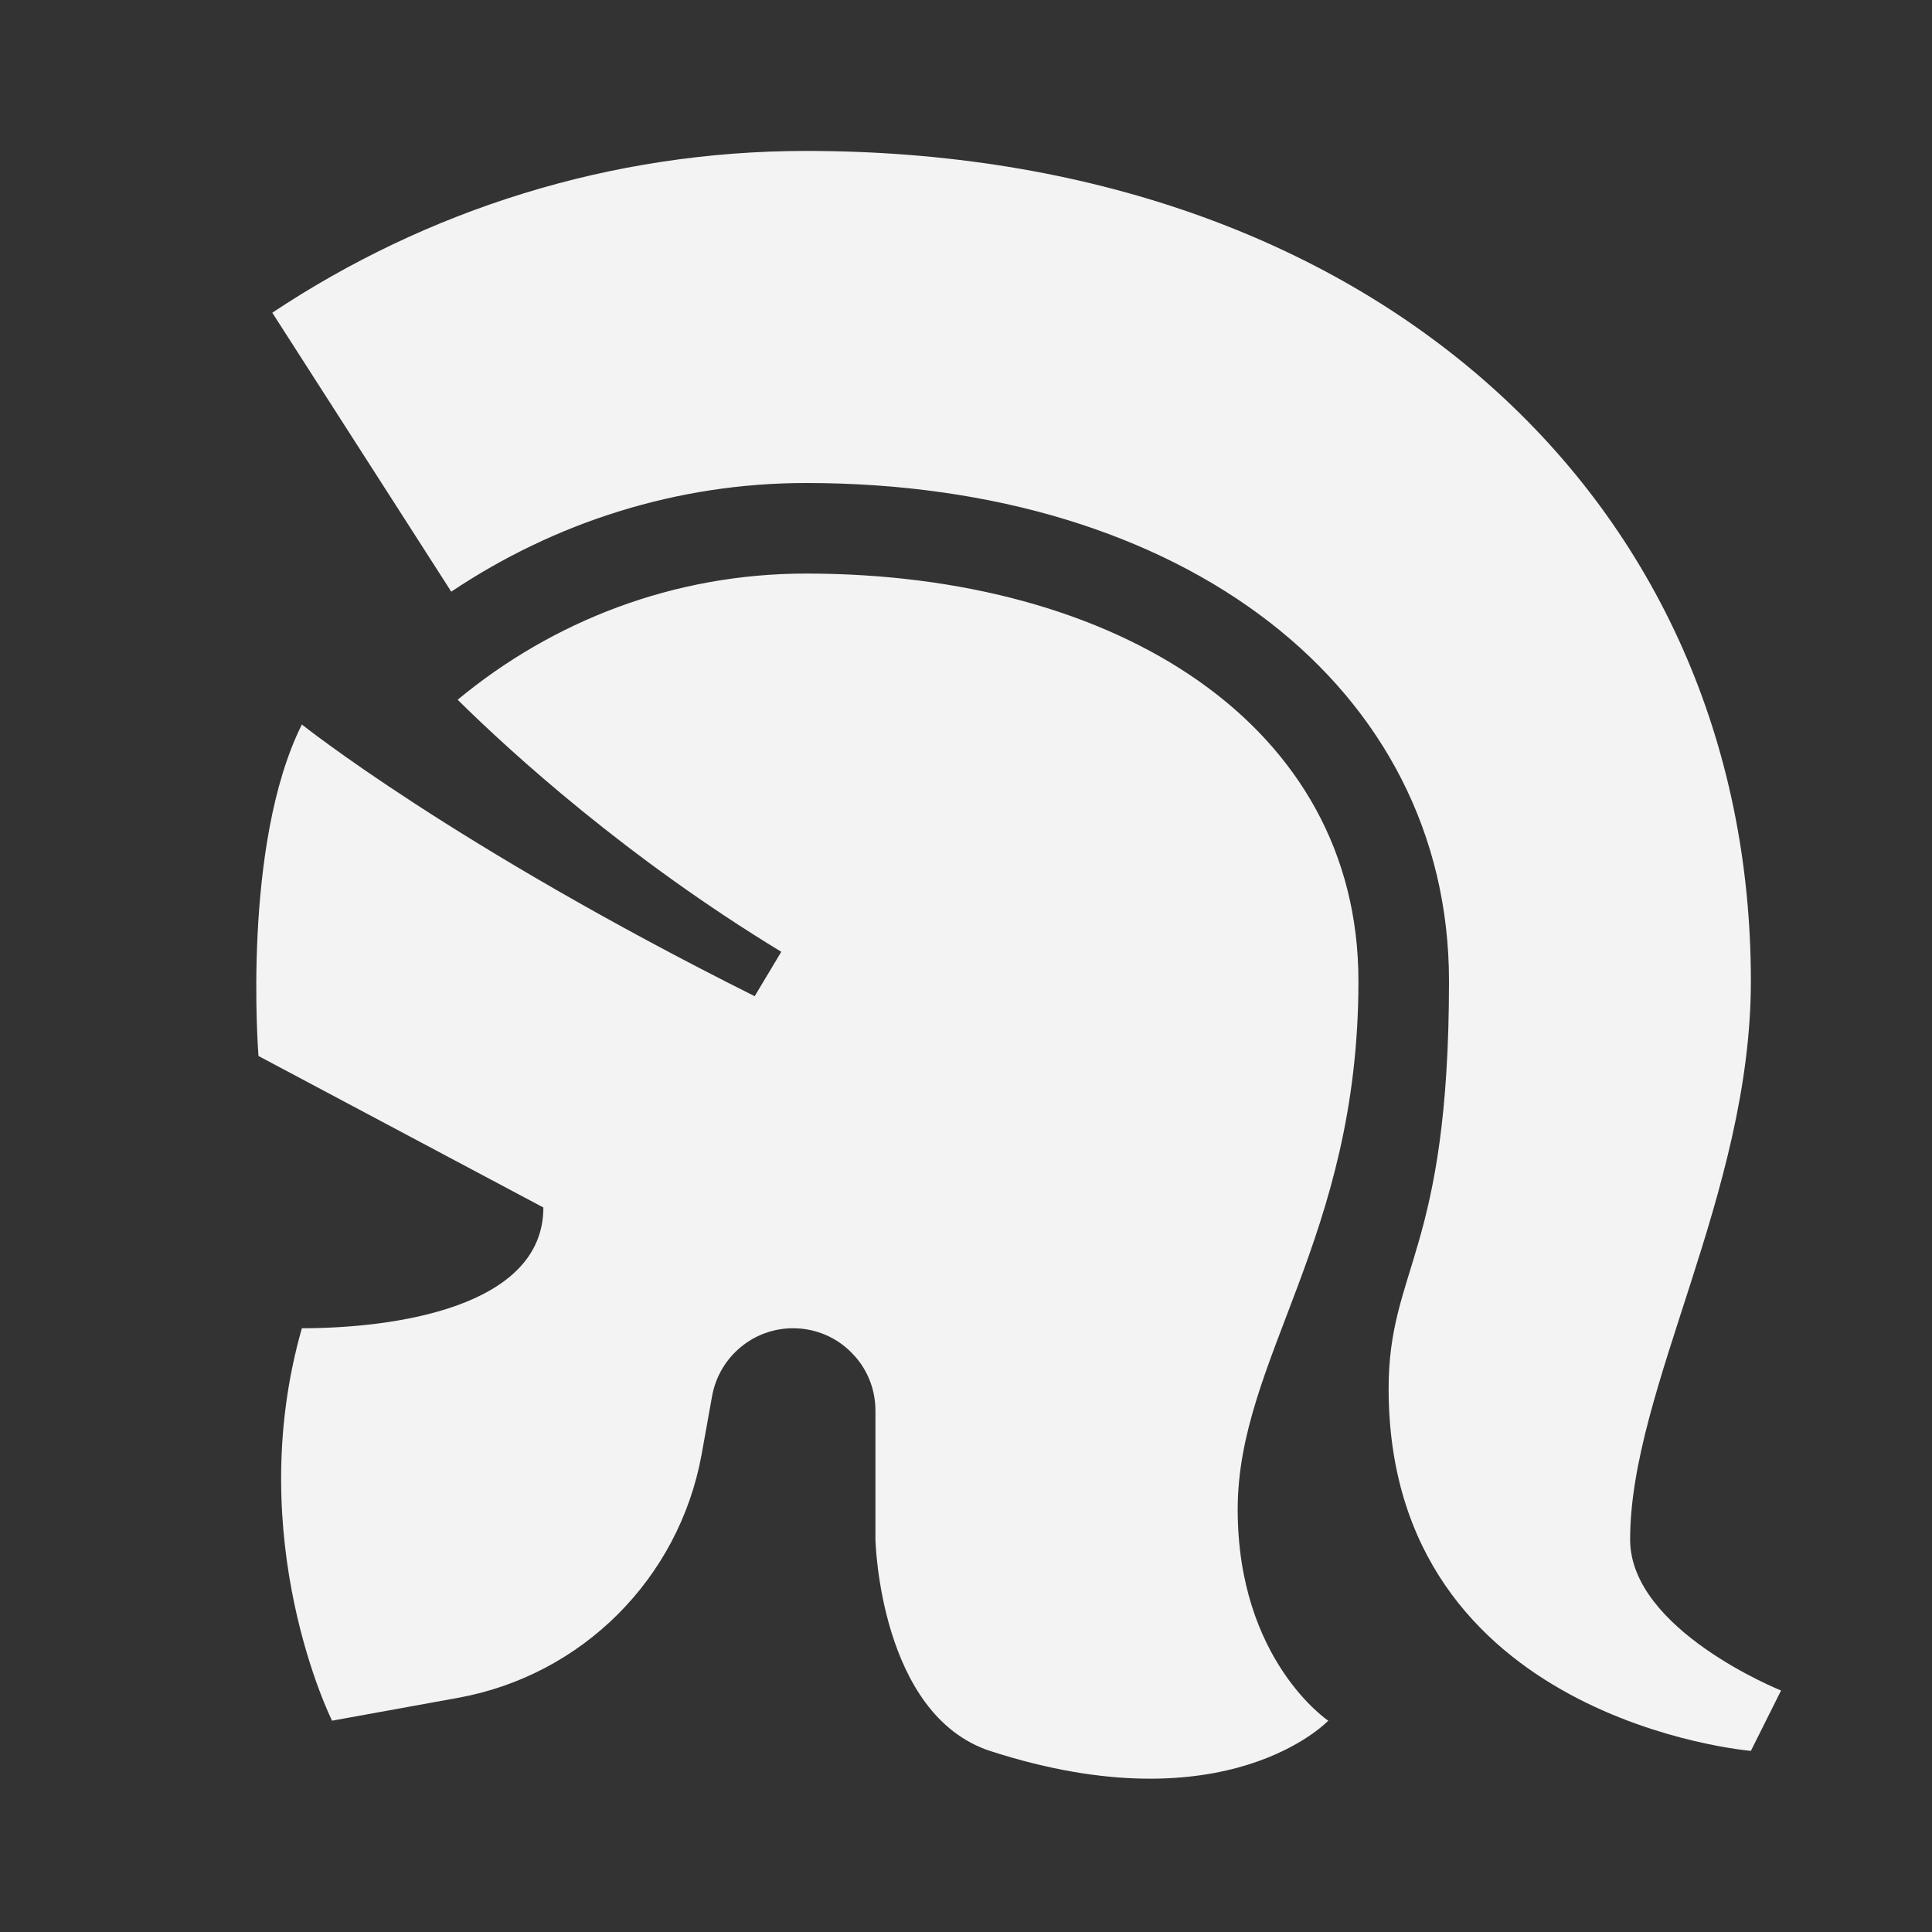
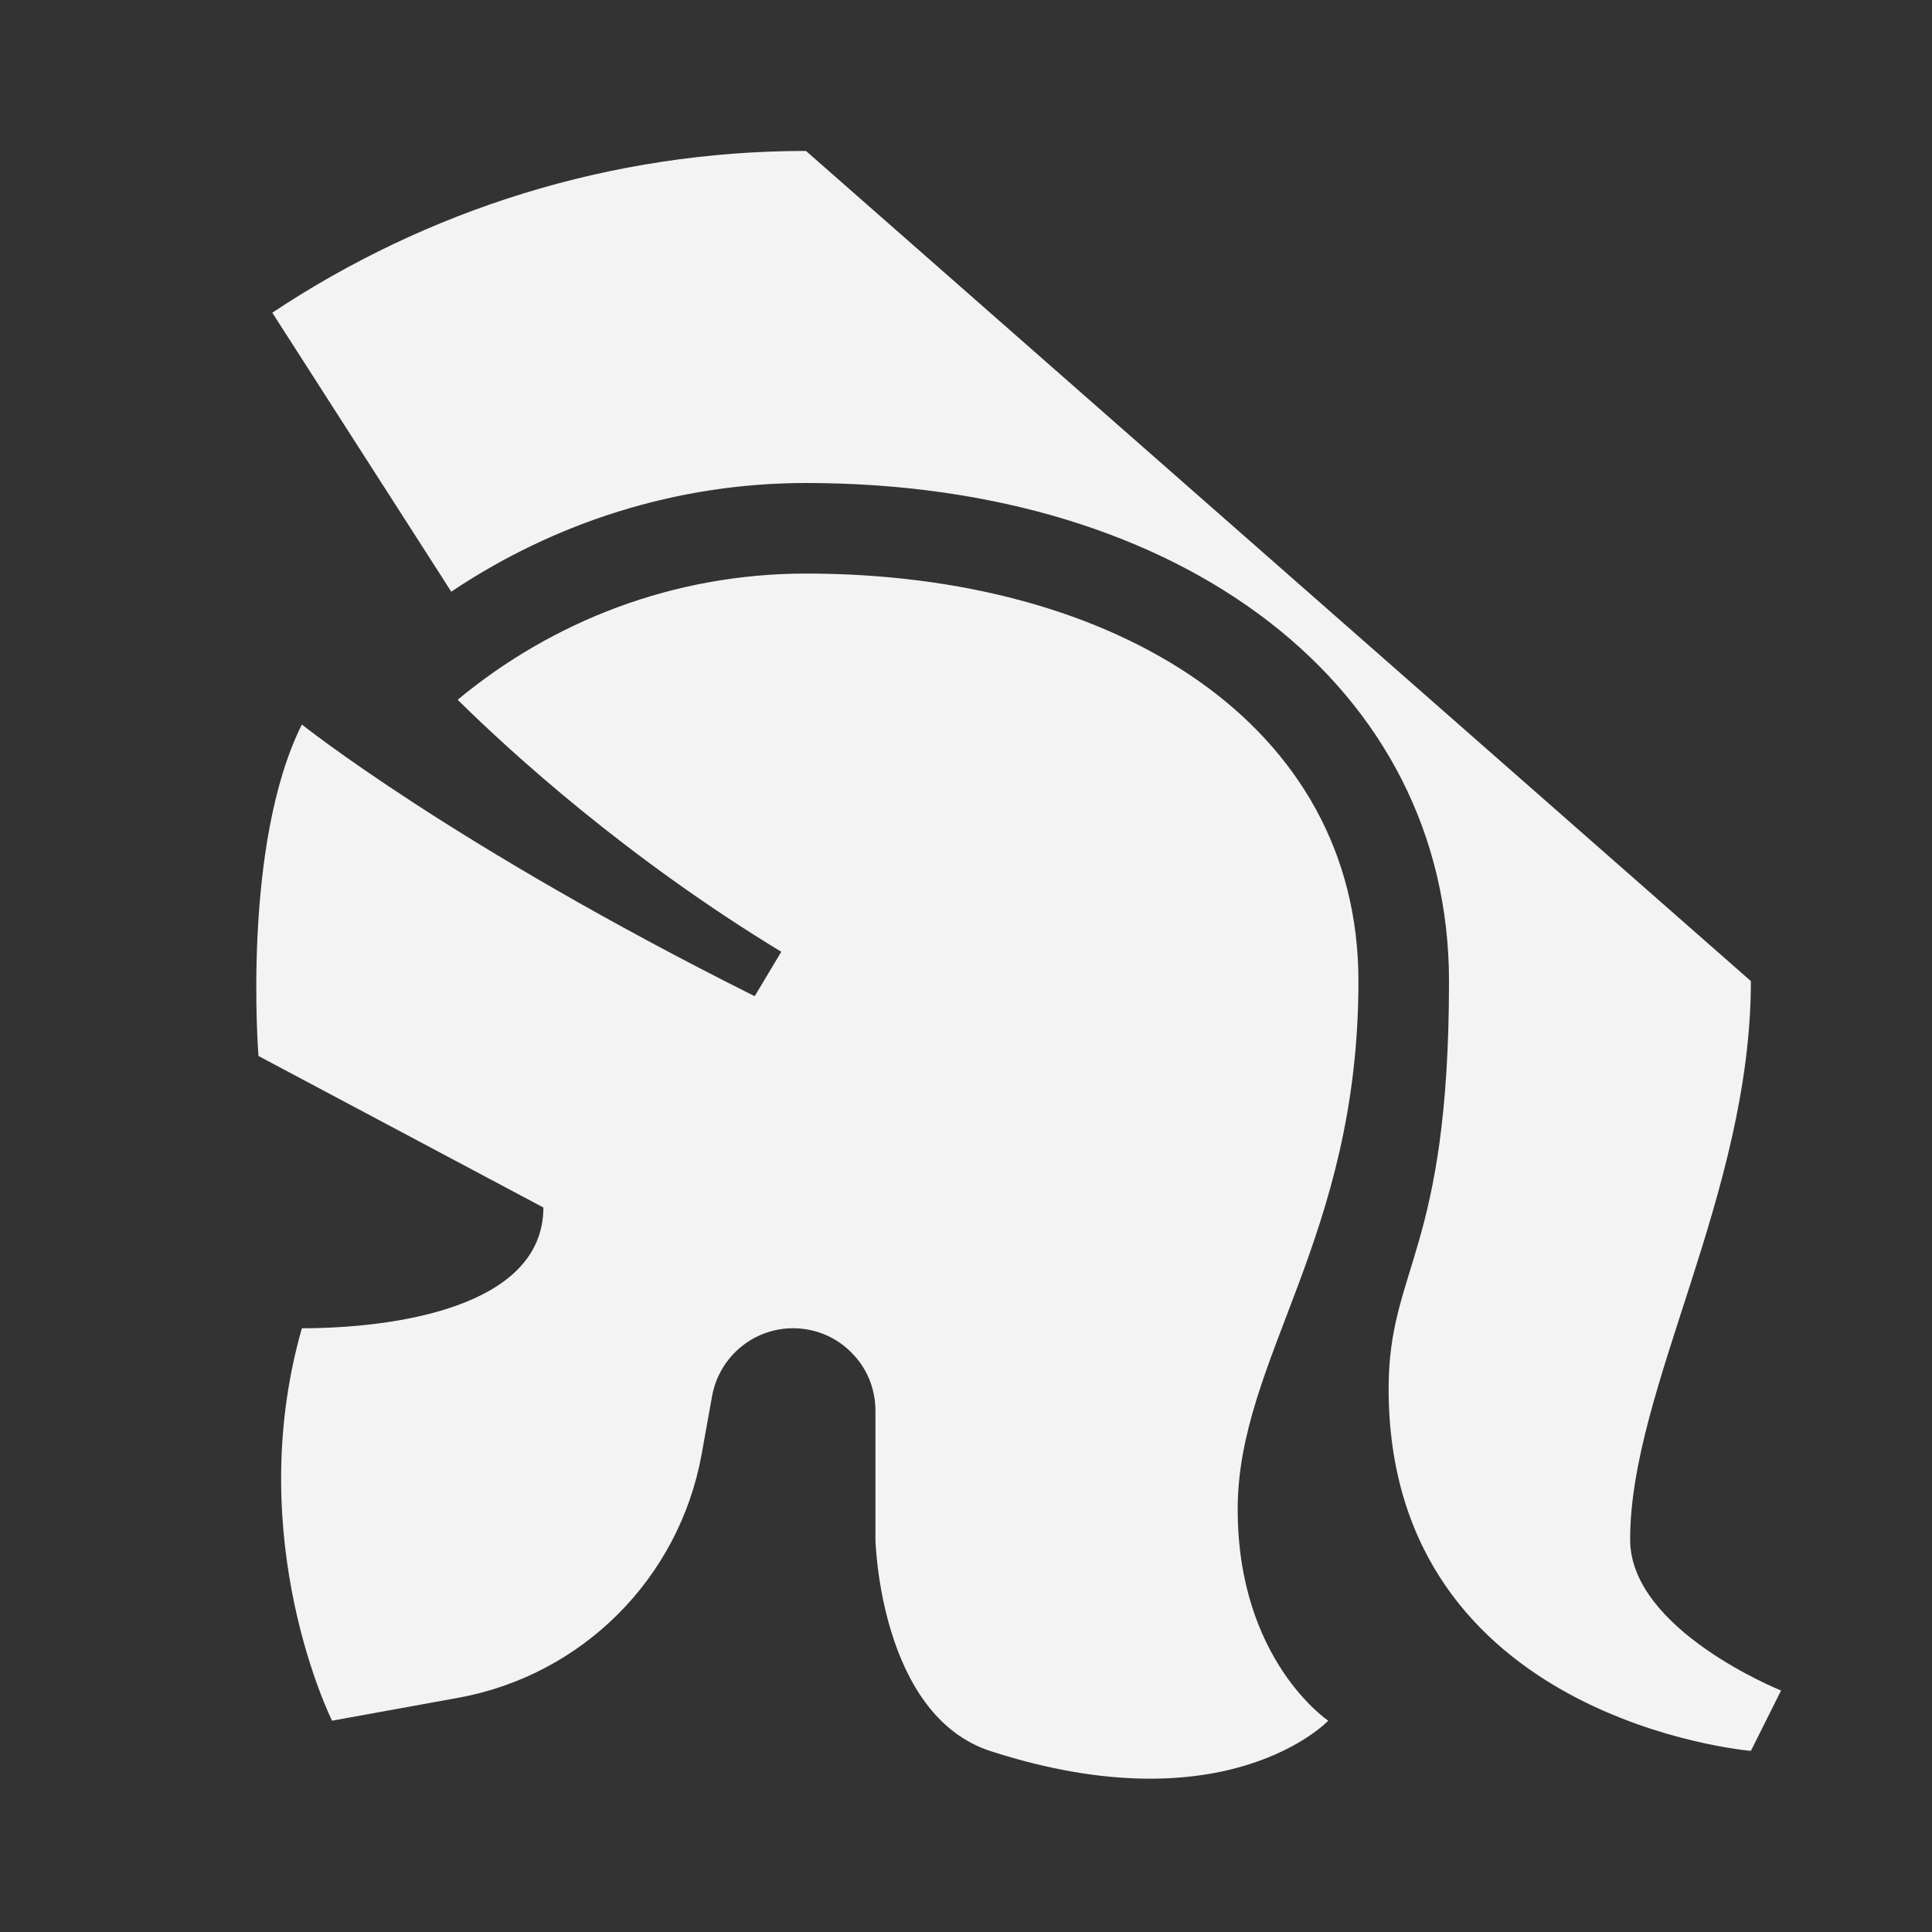
<svg xmlns="http://www.w3.org/2000/svg" width="64" height="64" viewBox="0 0 64 64" fill="none">
  <rect x="0" y="0" width="64" height="64" fill="#333333" stroke="none" />
-   <path d="M26.699 5C20.229 5 14.13 6.959 9.02 10.359L14.949 19.6C18.349 17.32 22.399 16 26.699 16C39.239 16 48 22.79 48 32.5C48 41.486 46 41.999 46 46C46 57 58 58 58 58L59 56C59 56 54 54 54 51C54 46 58 39.56 58 32.5C58 16.57 45.409 5 26.699 5ZM26.699 19C22.319 19 18.31 20.57 15.16 23.18C16.96 24.96 20.791 28.439 25.881 31.529L25 33C15 28 10 24 10 24C8.003 27.993 8.561 34.947 8.562 34.971C8.562 34.974 8.561 34.977 8.561 34.98L18 40C18 43.33 13 44 10 44C8 51 11 57 11 57L15.19 56.24C19.29 55.49 22.49 52.289 23.24 48.19L23.59 46.24C23.83 44.94 24.959 44 26.27 44C27.02 44 27.709 44.301 28.199 44.801C28.699 45.291 29 45.98 29 46.73V51C29 51 29.13 56.82 32.82 58.01C40.66 60.54 44 57 44 57C44 57 41 55 41 50C41 45 45 41.04 45 32.5C45 24 36.999 19 26.699 19Z" fill="#F3F3F3" />
+   <path d="M26.699 5C20.229 5 14.13 6.959 9.02 10.359L14.949 19.6C18.349 17.32 22.399 16 26.699 16C39.239 16 48 22.79 48 32.5C48 41.486 46 41.999 46 46C46 57 58 58 58 58L59 56C59 56 54 54 54 51C54 46 58 39.56 58 32.5ZM26.699 19C22.319 19 18.31 20.57 15.16 23.18C16.96 24.96 20.791 28.439 25.881 31.529L25 33C15 28 10 24 10 24C8.003 27.993 8.561 34.947 8.562 34.971C8.562 34.974 8.561 34.977 8.561 34.98L18 40C18 43.33 13 44 10 44C8 51 11 57 11 57L15.19 56.24C19.29 55.49 22.49 52.289 23.24 48.19L23.59 46.24C23.83 44.94 24.959 44 26.27 44C27.02 44 27.709 44.301 28.199 44.801C28.699 45.291 29 45.98 29 46.73V51C29 51 29.13 56.82 32.82 58.01C40.66 60.54 44 57 44 57C44 57 41 55 41 50C41 45 45 41.04 45 32.5C45 24 36.999 19 26.699 19Z" fill="#F3F3F3" />
</svg>